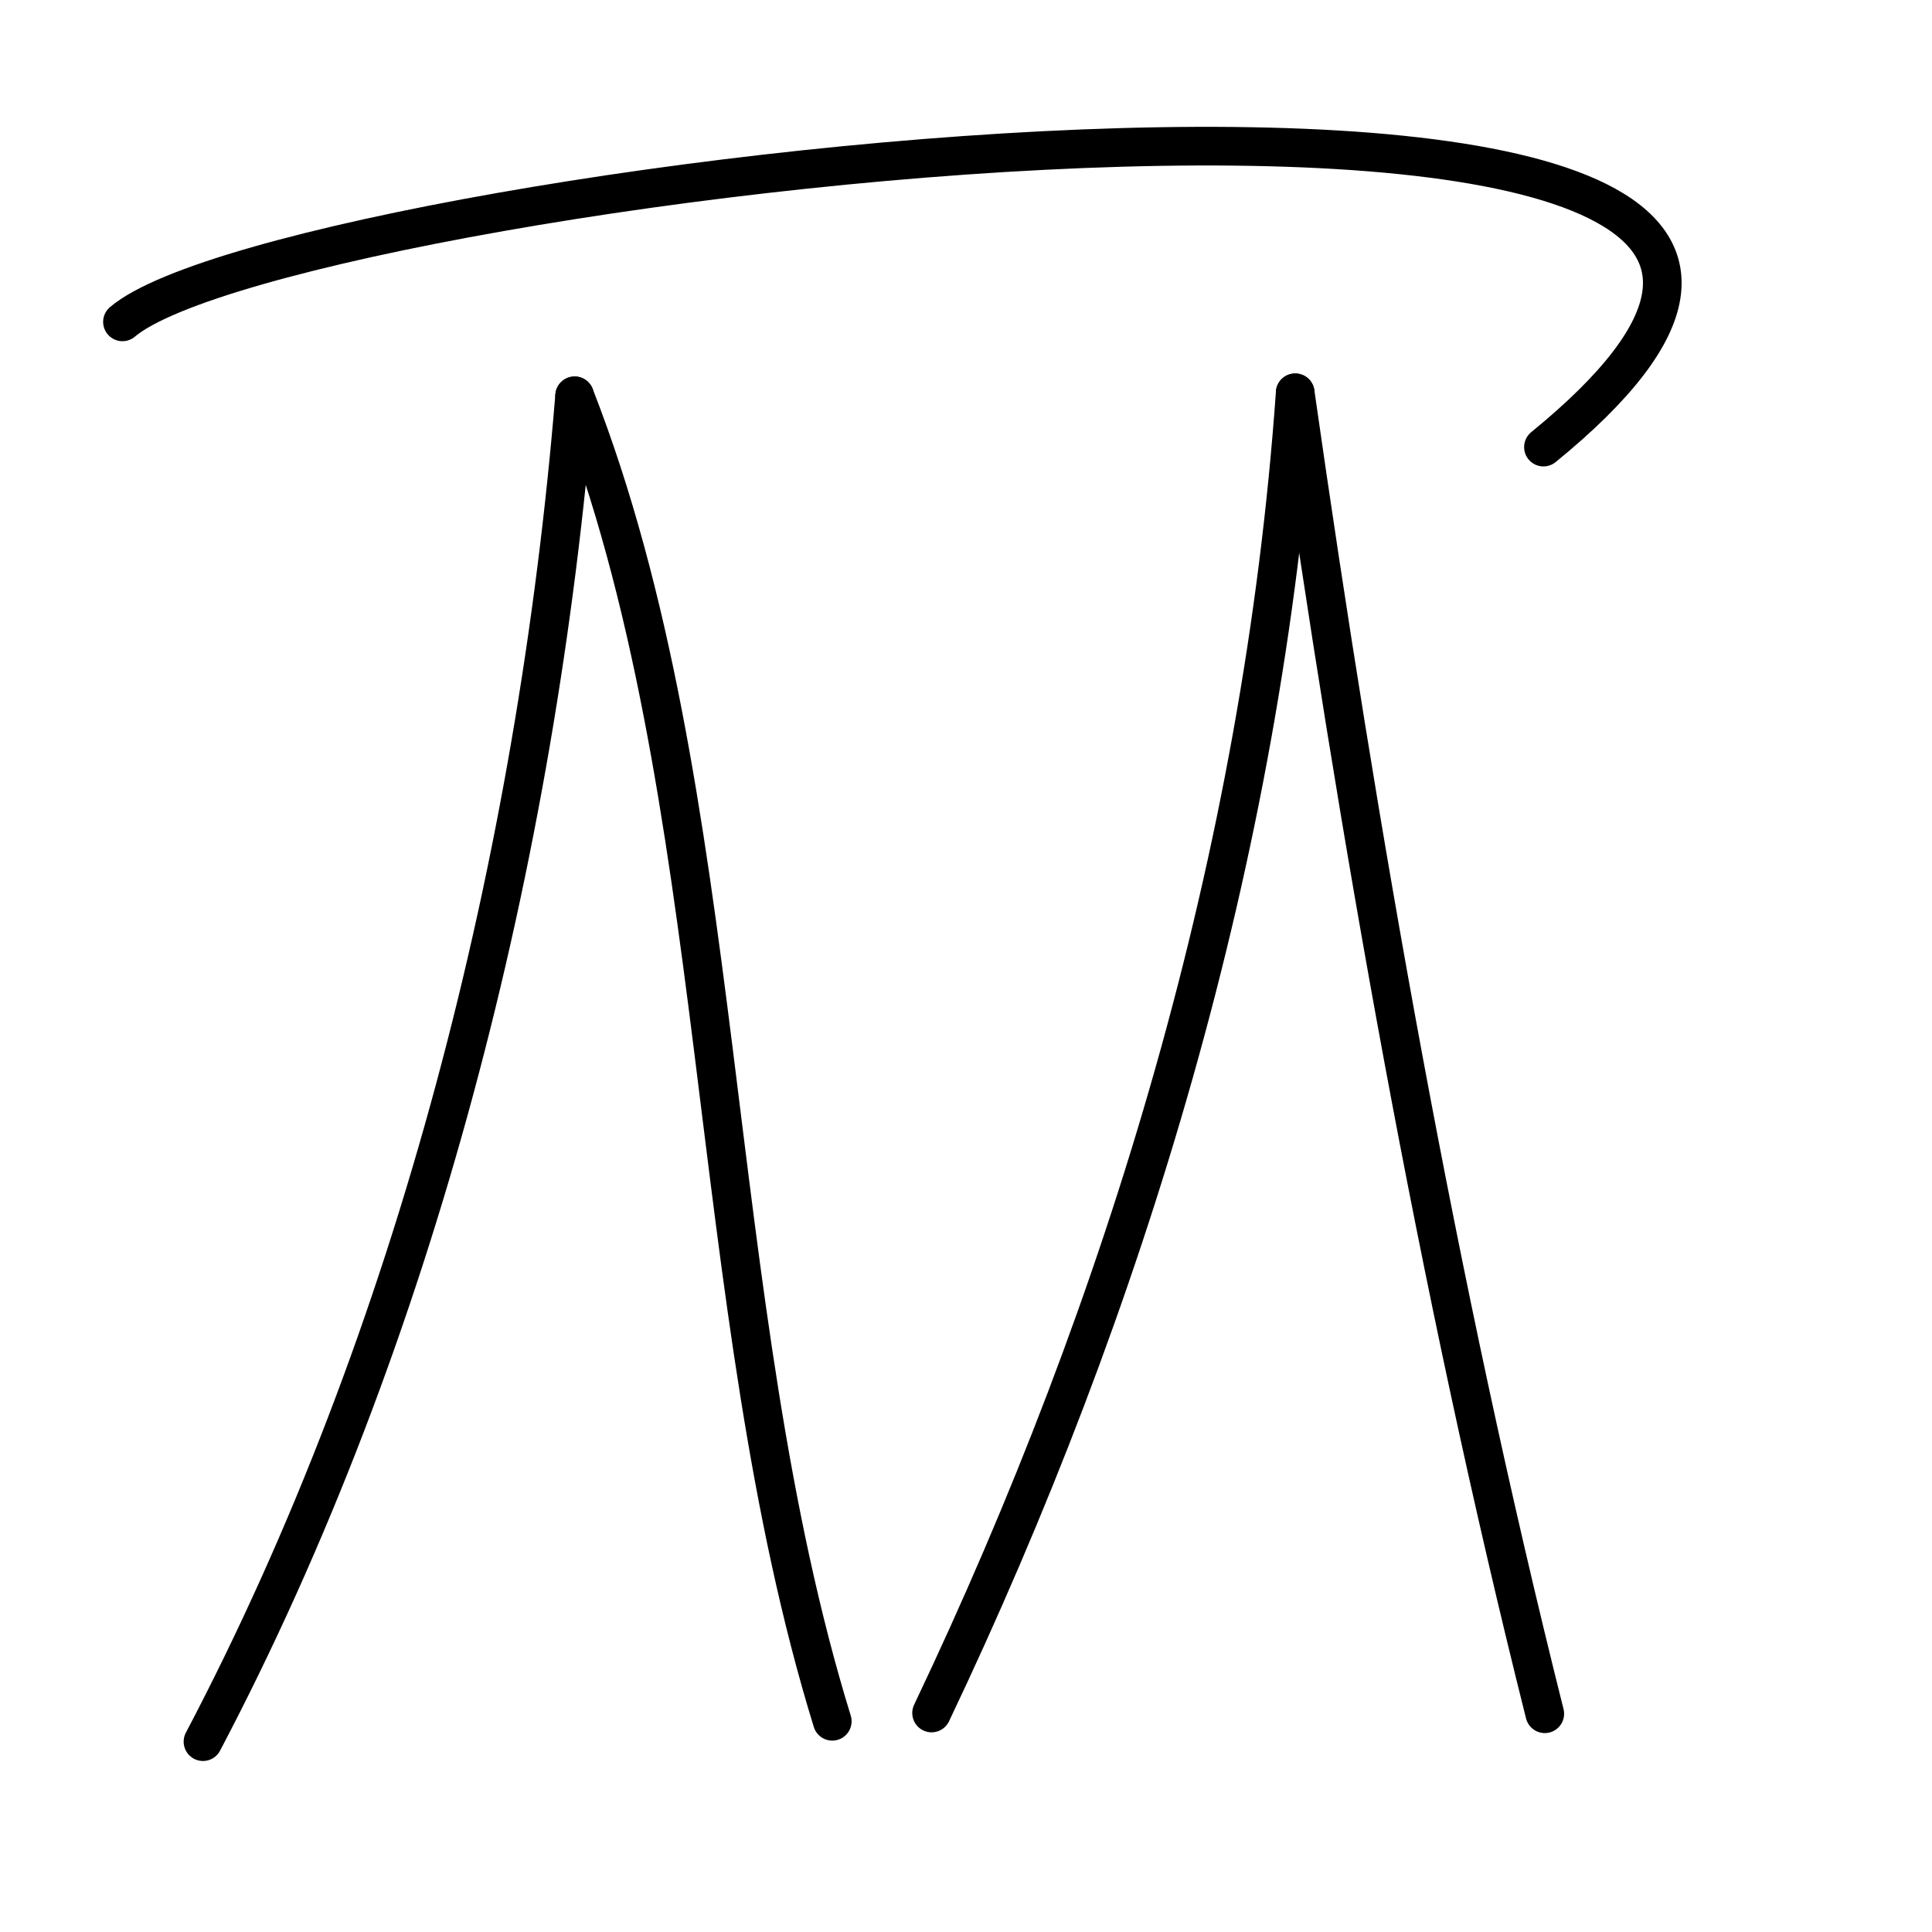
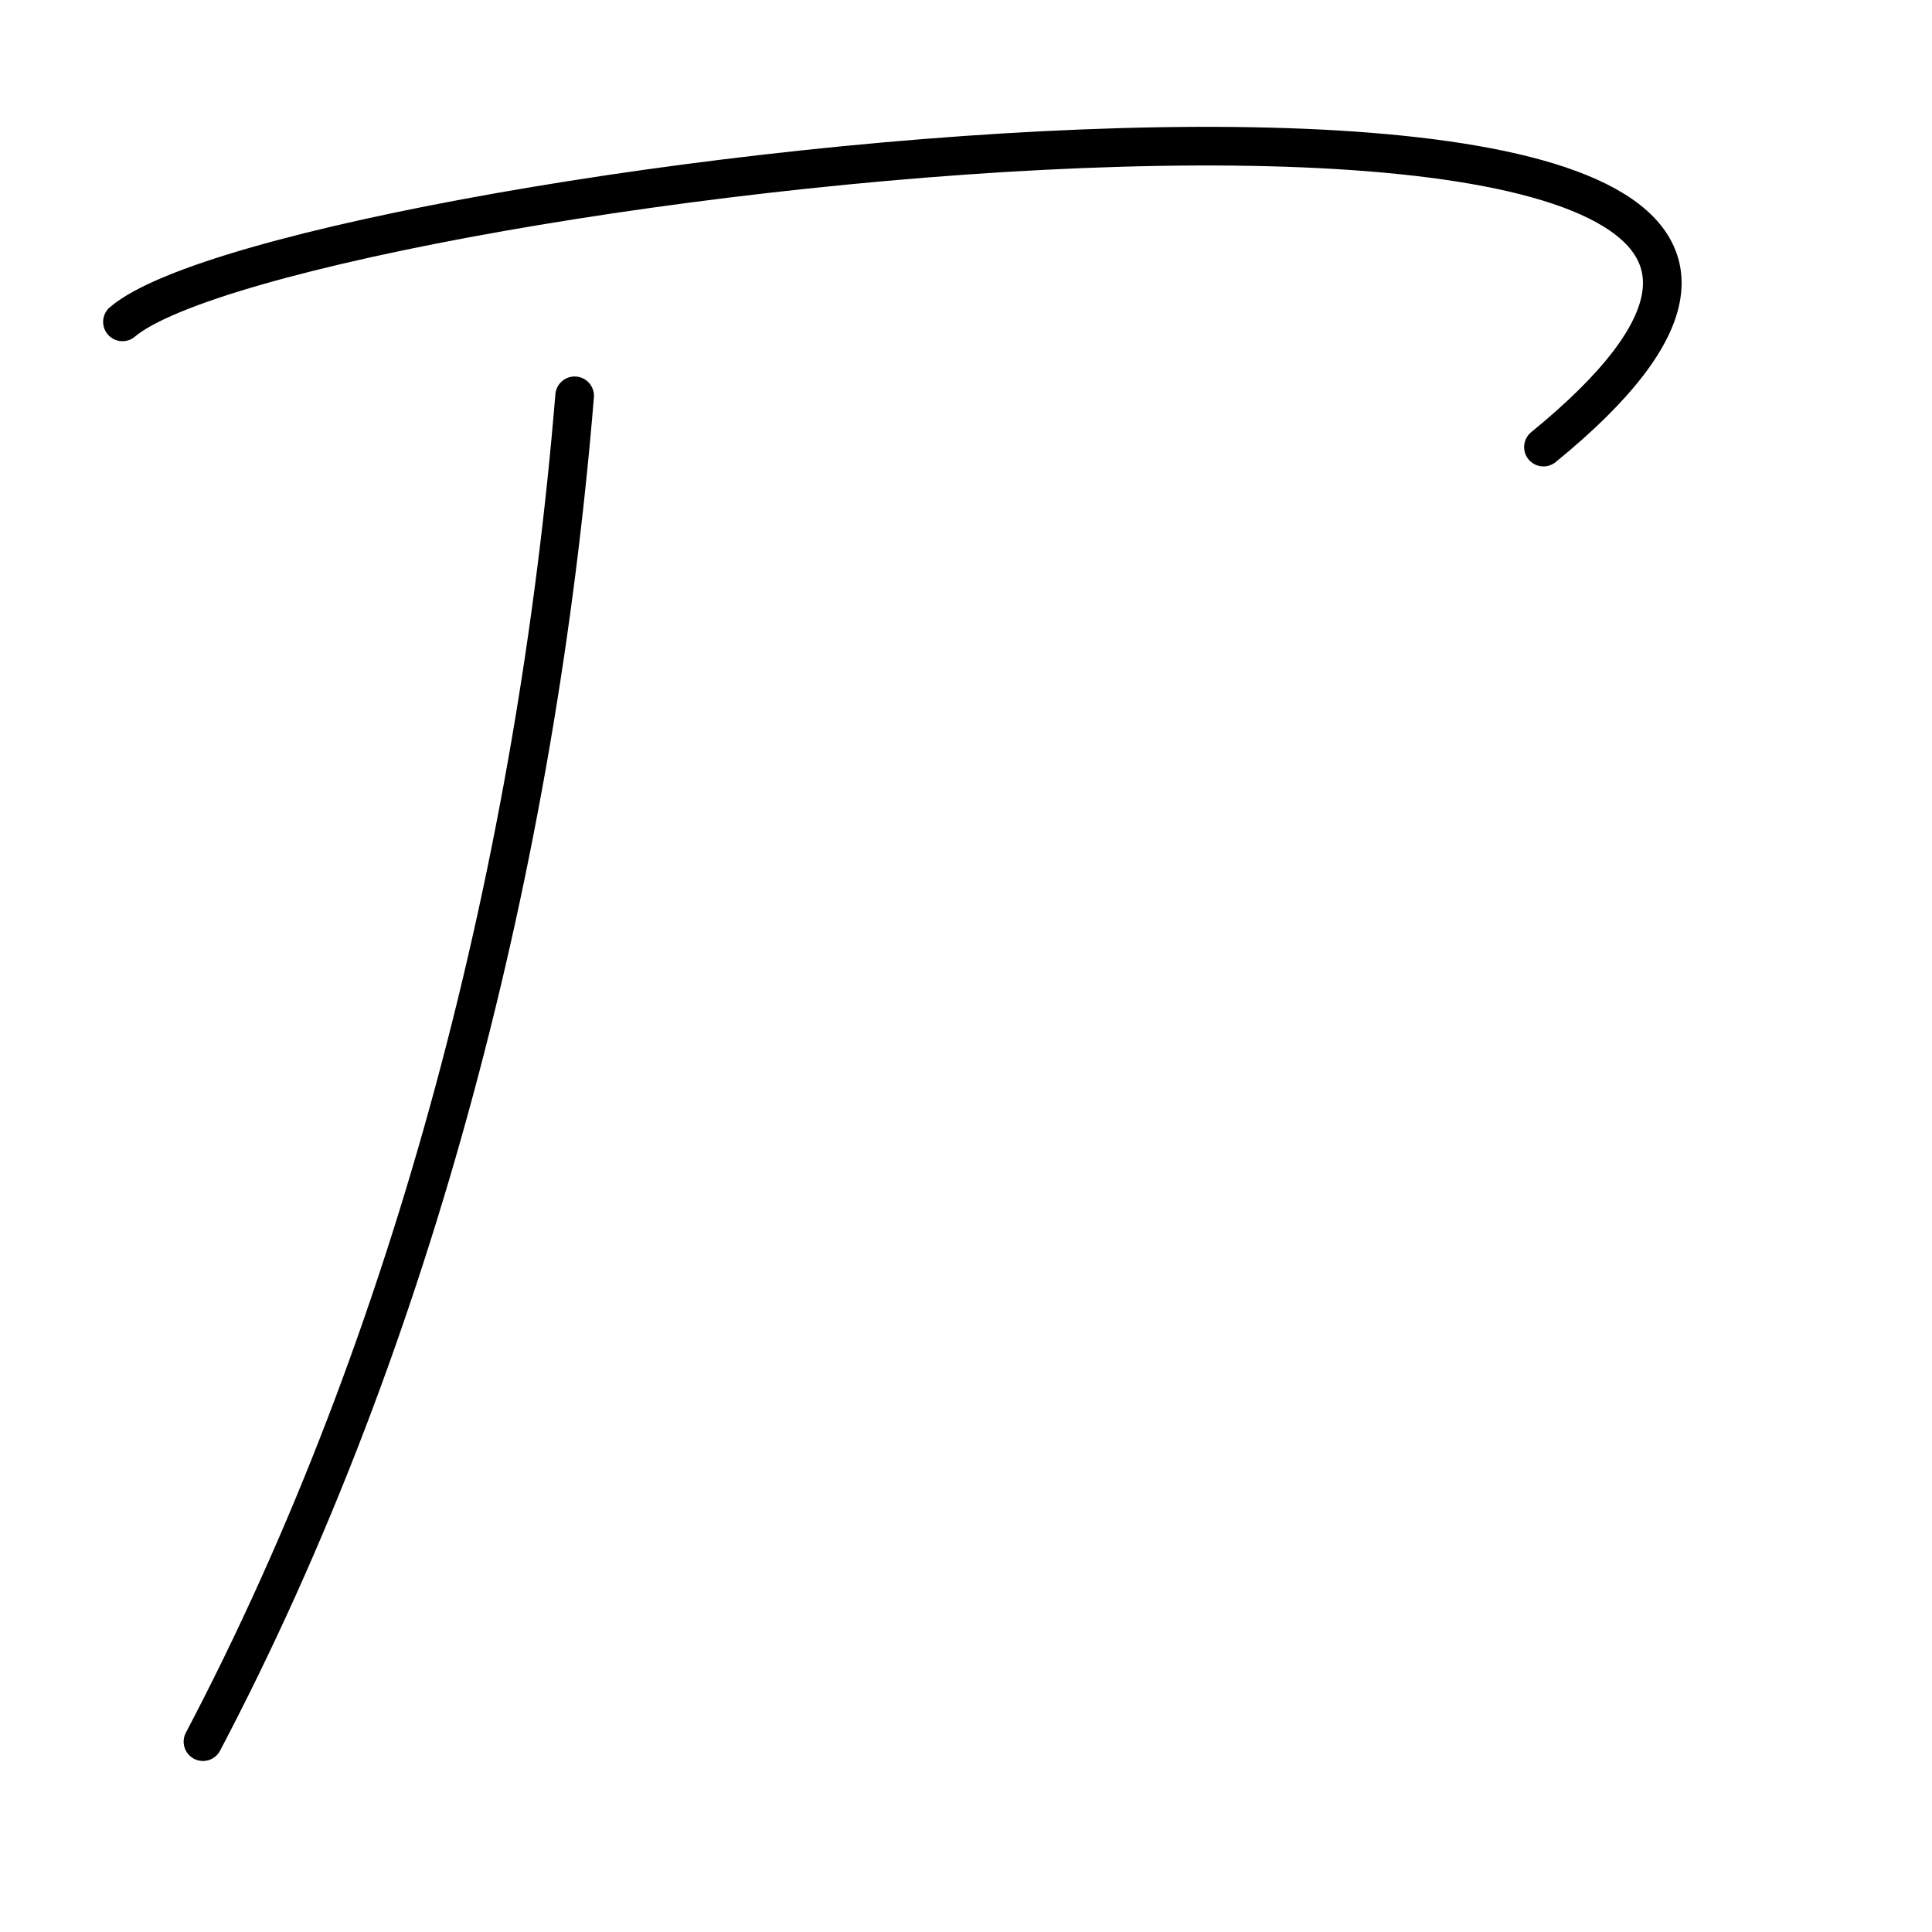
<svg width="500" height="500" viewBox="0 0 132.292 132.292" id="svg2038">
  <path style="fill:none;stroke:#000000;stroke-width:2.646;stroke-linecap:round;stroke-linejoin:round;stroke-opacity:1;stroke-miterlimit:4;stroke-dasharray:none" d="M 8.385,22.04 C 20.002,12.18 146.689,-2.812 105.686,30.615" id="path2075" />
  <path style="fill:none;stroke:#000000;stroke-width:2.646;stroke-linecap:round;stroke-linejoin:round;stroke-opacity:1;stroke-miterlimit:4;stroke-dasharray:none" d="M 39.348,27.102 C 36.759,58.634 28.508,91.486 13.898,119.259" id="path2079" />
-   <path style="fill:none;stroke:#000000;stroke-width:2.646;stroke-linecap:round;stroke-linejoin:round;stroke-opacity:1;stroke-miterlimit:4;stroke-dasharray:none" d="M 39.348,27.102 C 50.034,54.414 48.148,89.188 56.989,117.864" id="path2081" />
-   <path style="fill:none;stroke:#000000;stroke-width:2.646;stroke-linecap:round;stroke-linejoin:round;stroke-opacity:1;stroke-miterlimit:4;stroke-dasharray:none" d="M 88.688,26.896 C 86.456,58.515 77.116,89.296 63.789,117.296" id="path2083" />
-   <path style="fill:none;stroke:#000000;stroke-width:2.646;stroke-linecap:round;stroke-linejoin:round;stroke-opacity:1;stroke-miterlimit:4;stroke-dasharray:none" d="m 88.688,26.896 c 4.31,30.175 9.684,60.929 17.09,90.452" id="path2085" />
</svg>